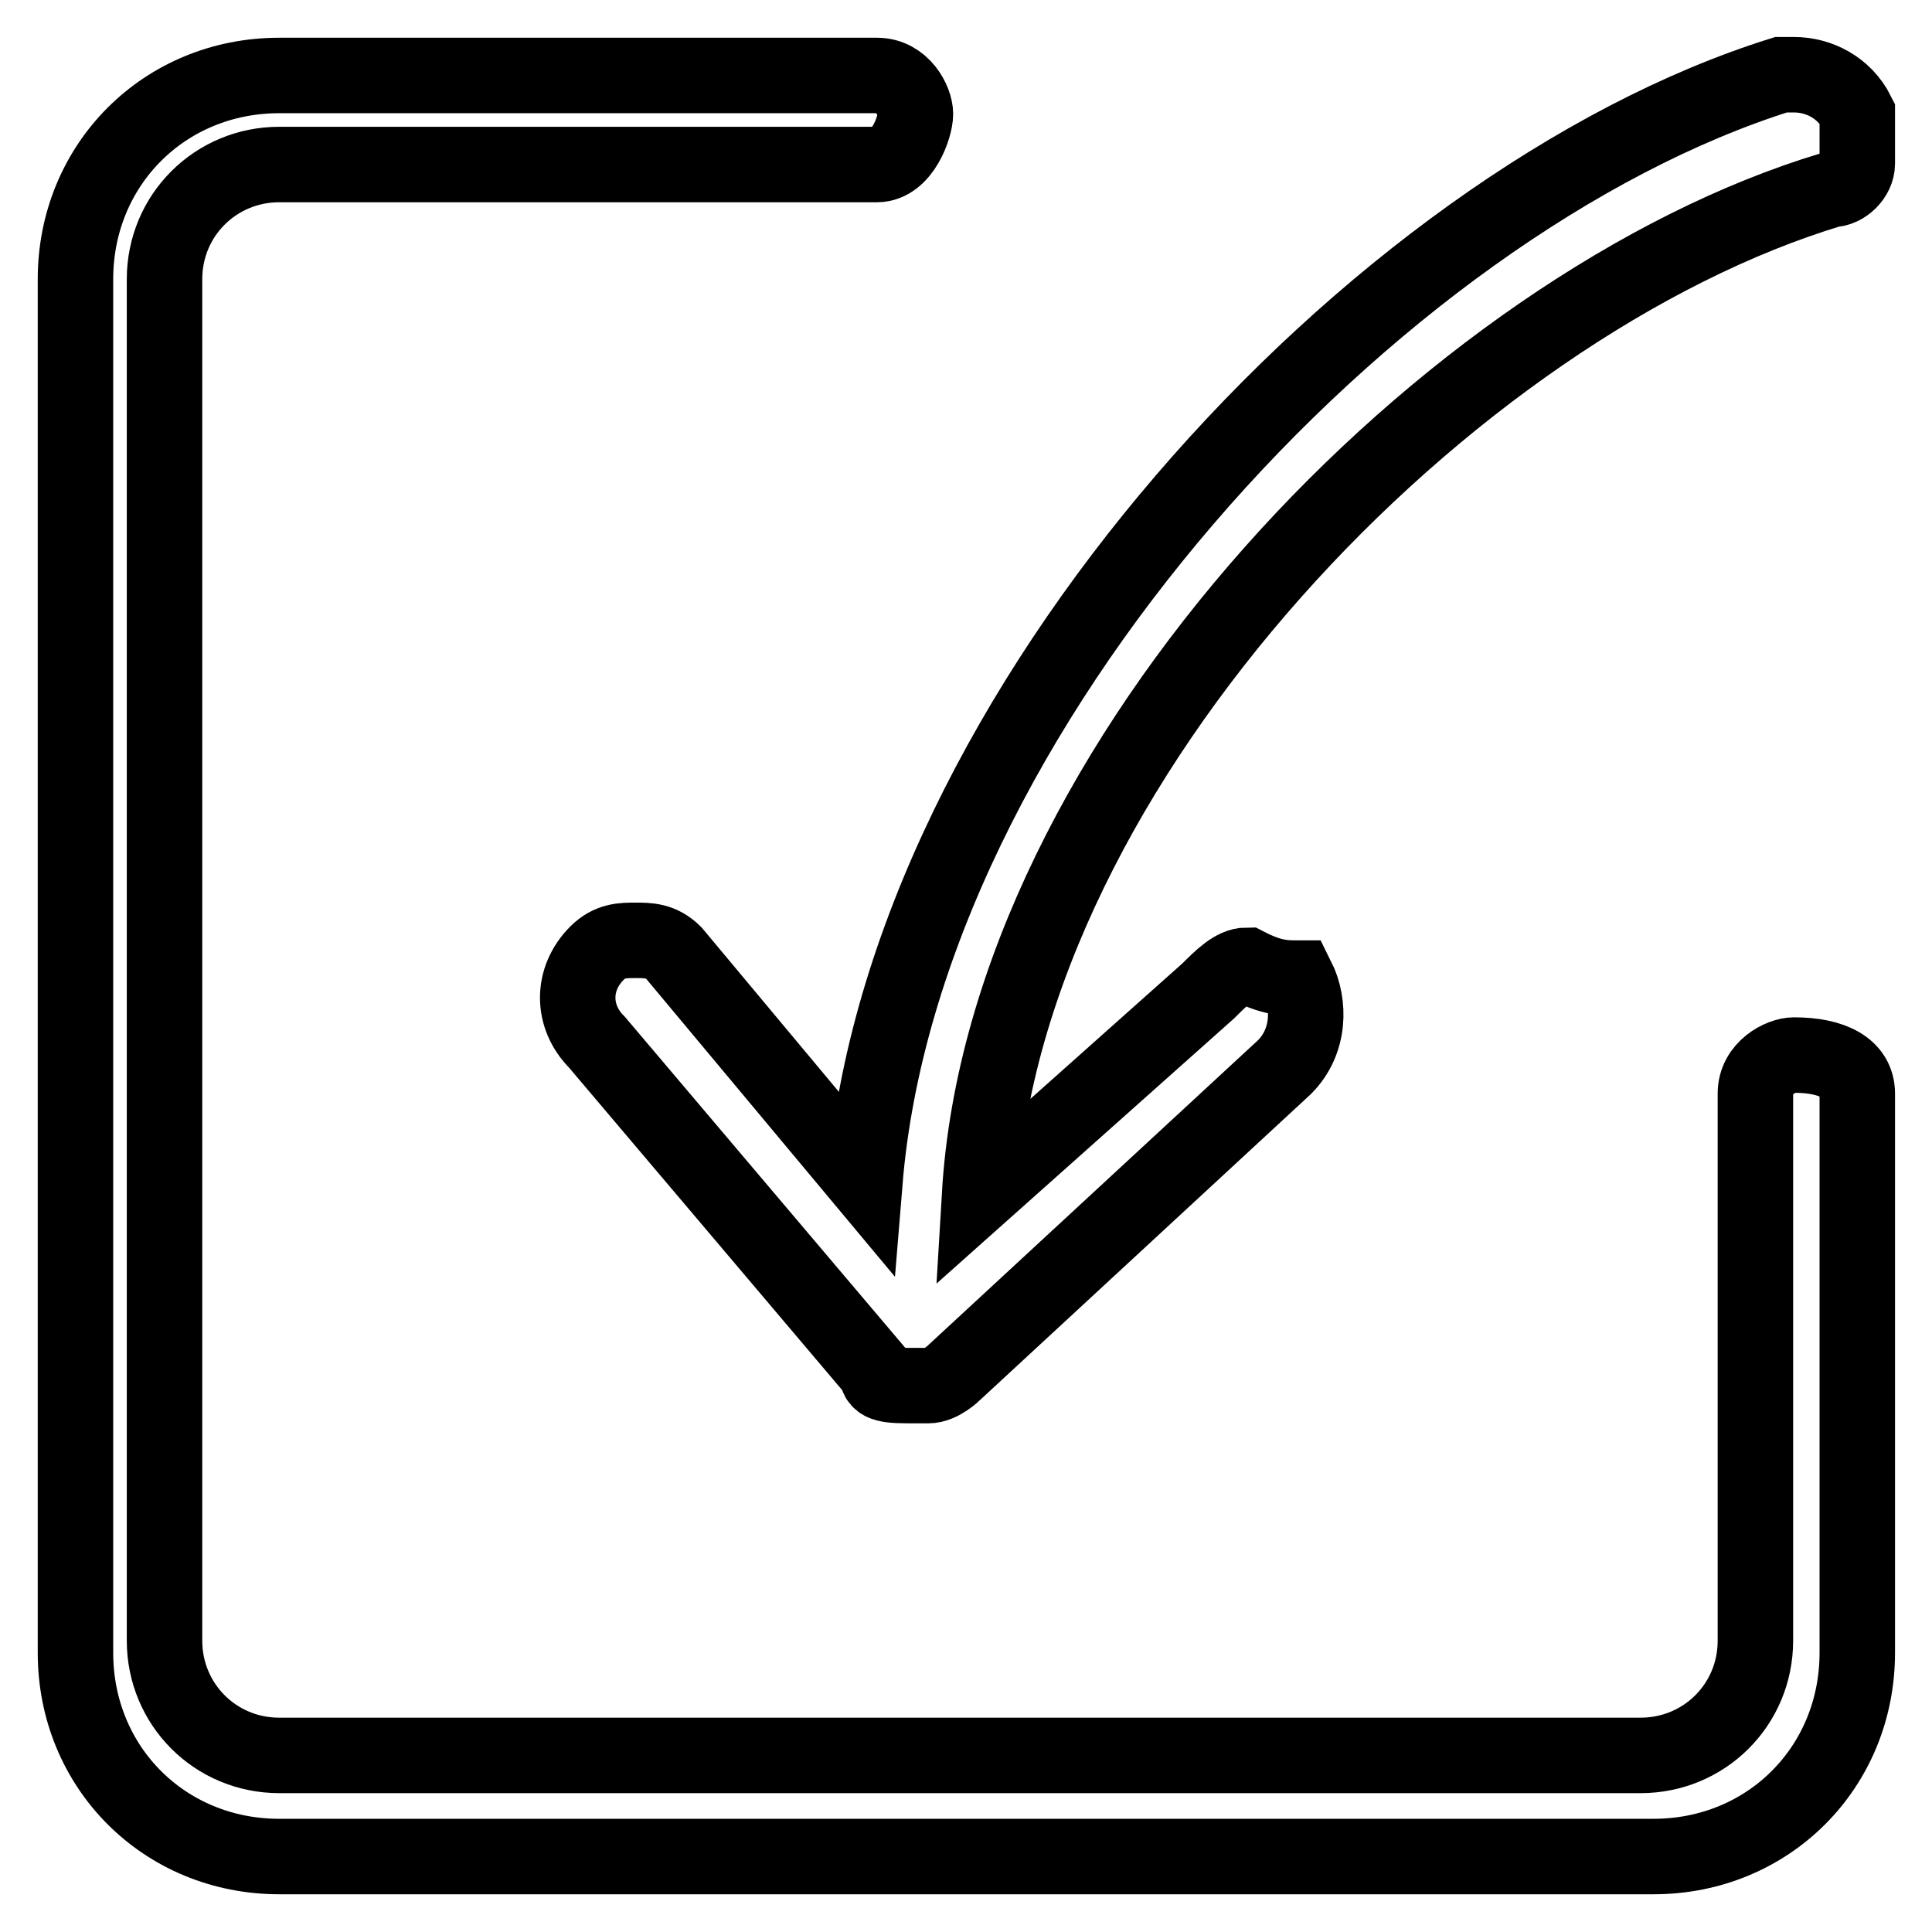
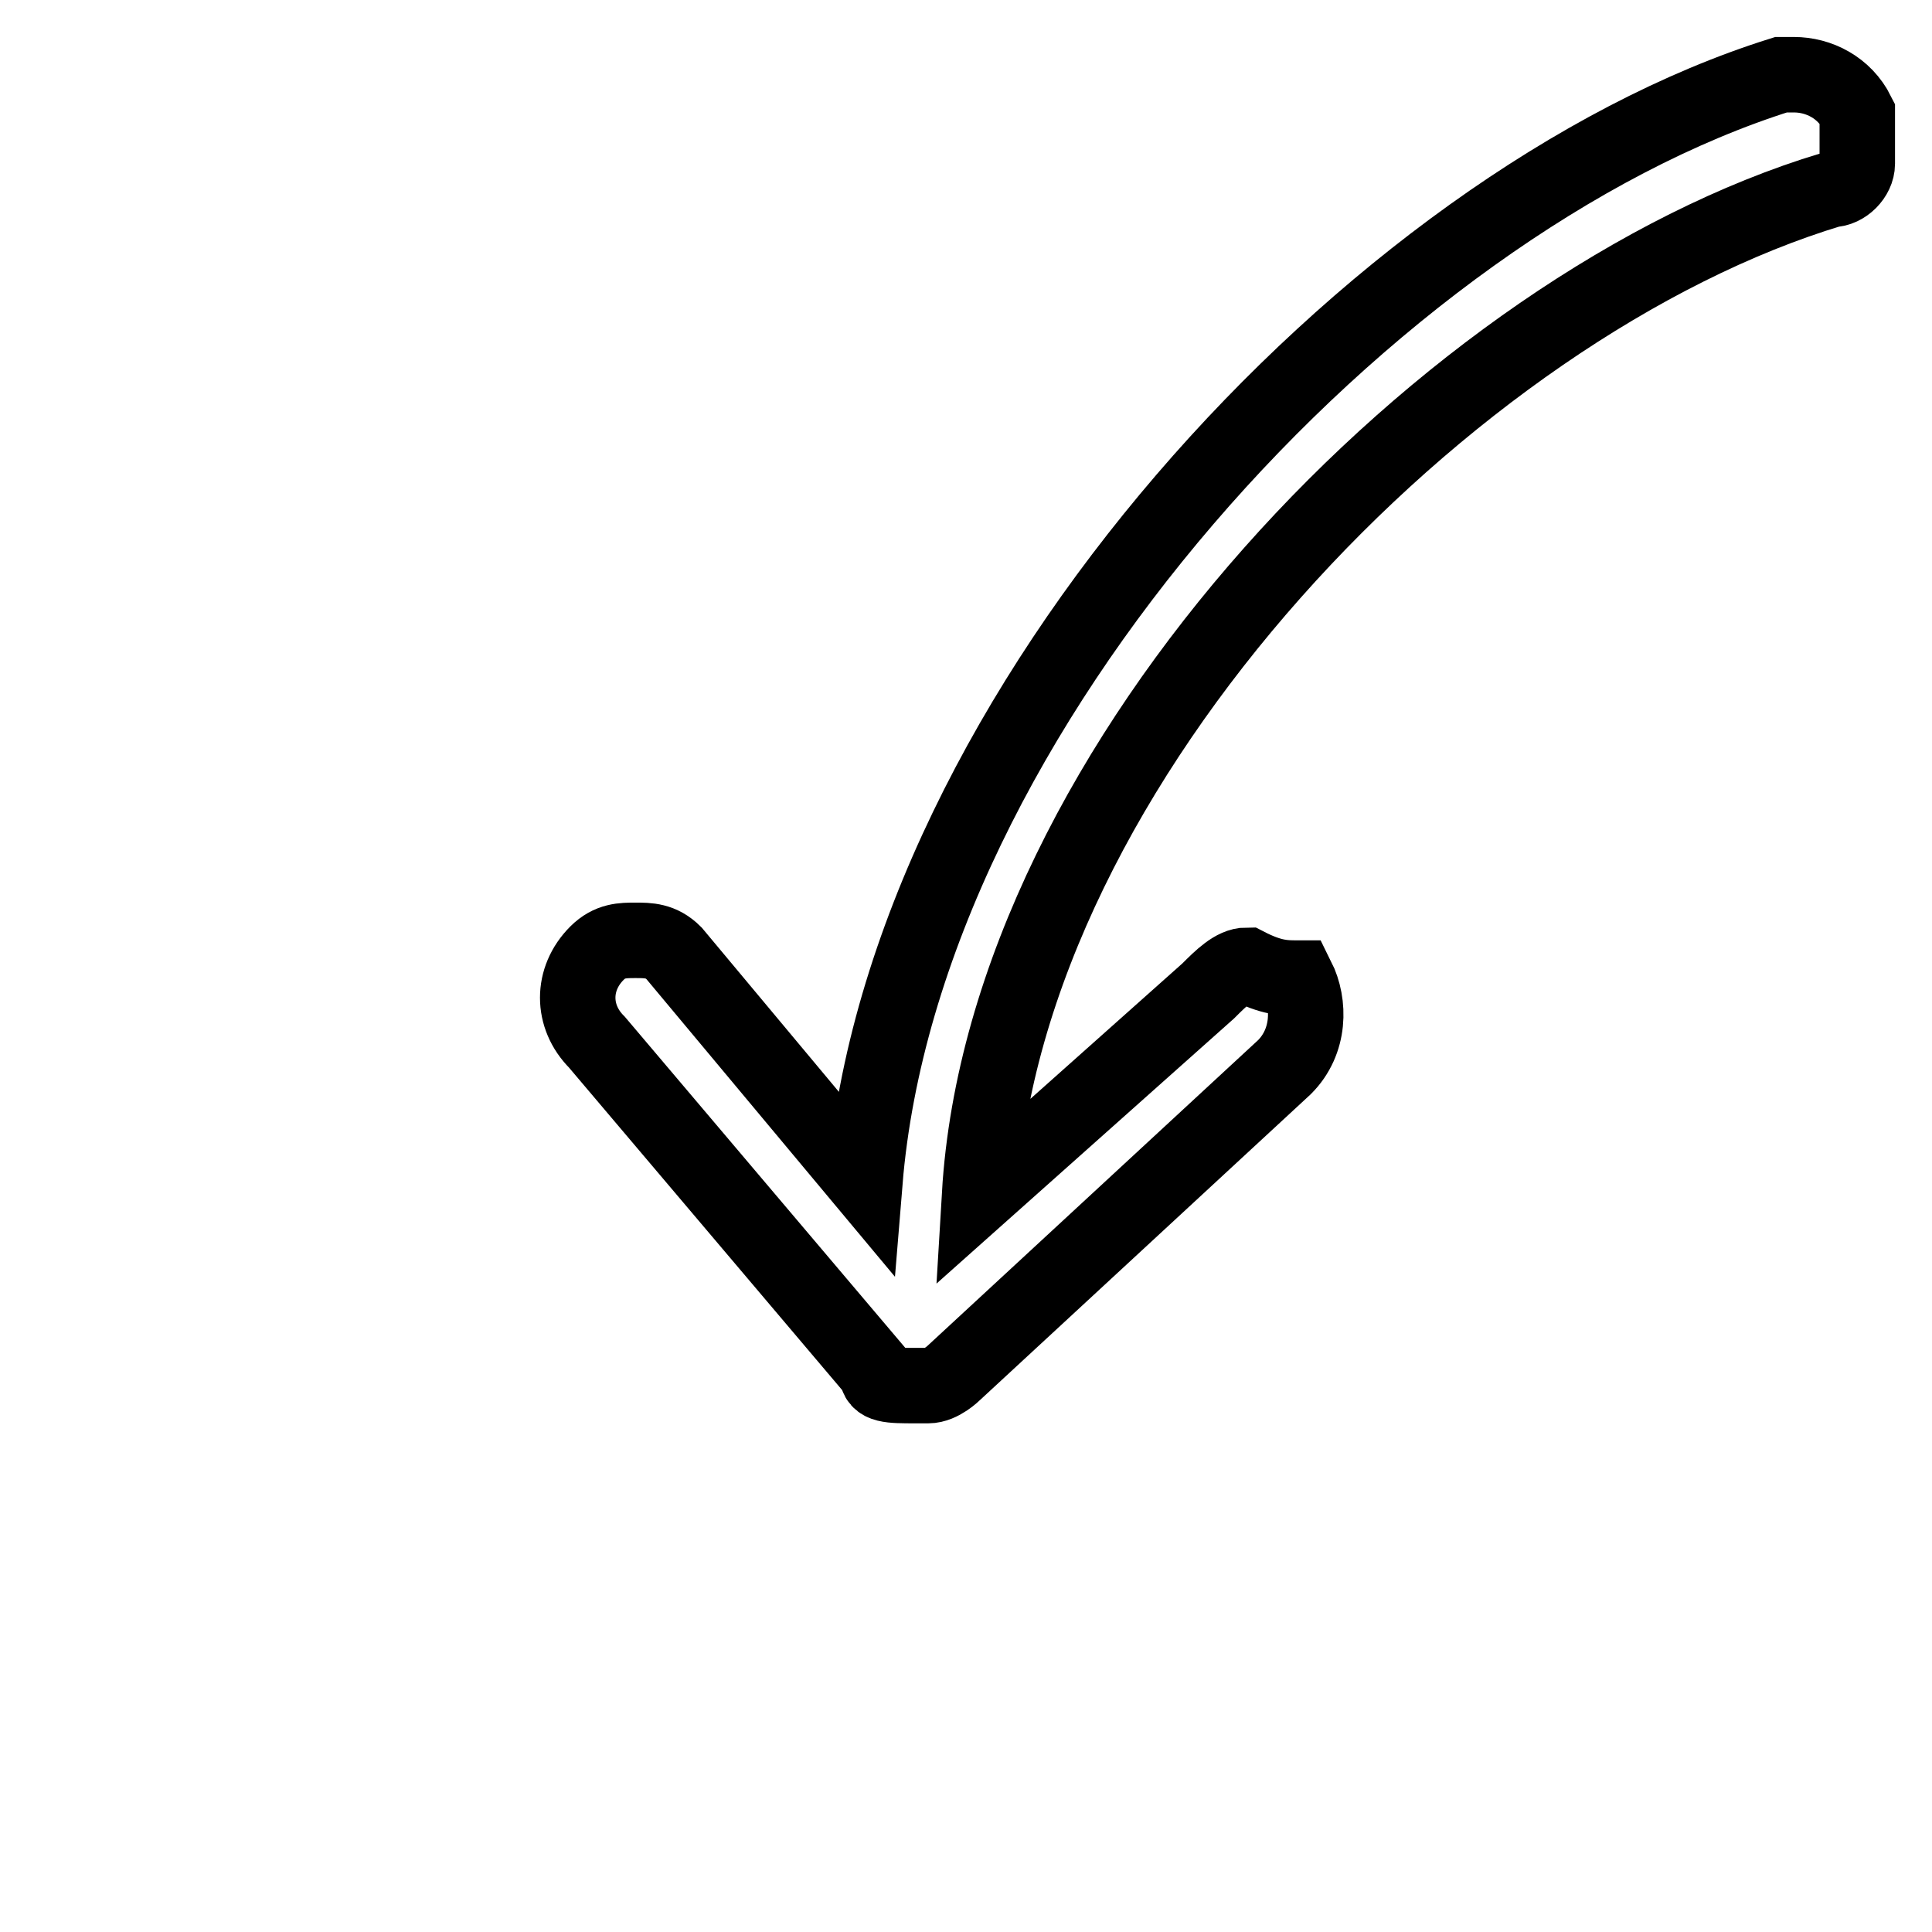
<svg xmlns="http://www.w3.org/2000/svg" version="1.1" x="0px" y="0px" viewBox="0 0 256 256" enable-background="new 0 0 256 256" xml:space="preserve">
  <g>
-     <path stroke-width="10" fill-opacity="0" stroke="#000000" d="M37,246c-15.2,0-27-11.8-27-27V37c0-15.2,11.8-27,27-27h79.2c3.4,0,5.1,3.4,5.1,5.1c0,1.7-1.7,6.7-5.1,6.7 H37c-8.4,0-15.2,6.7-15.2,15.2v180.4c0,8.4,6.7,15.2,15.2,15.2h180.4c8.4,0,15.2-6.7,15.2-15.2v-72.5c0-3.4,3.4-5.1,5.1-5.1 c5.1,0,8.4,1.7,8.4,5.1V219c0,15.2-11.8,27-27,27H37z" />
    <path stroke-width="10" fill-opacity="0" stroke="#000000" d="M121.3,183.6h1.7c1.7,0,3.4-1.7,3.4-1.7l43.8-40.5c3.4-3.4,3.4-8.4,1.7-11.8c-1.7,0-3.4,0-6.7-1.7 c-1.7,0-3.4,1.7-5.1,3.4l-30.3,27c3.4-57.3,62.4-118,112.9-133.2c1.7,0,3.4-1.7,3.4-3.4v-6.7c-1.7-3.4-5.1-5.1-8.4-5.1h-1.7 c-53.9,16.9-116.3,84.3-121.4,146.7l-25.3-30.3c-1.7-1.7-3.4-1.7-5.1-1.7c-1.7,0-3.4,0-5.1,1.7c-3.4,3.4-3.4,8.4,0,11.8l37.1,43.8 C116.2,183.6,117.9,183.6,121.3,183.6z" />
  </g>
</svg>